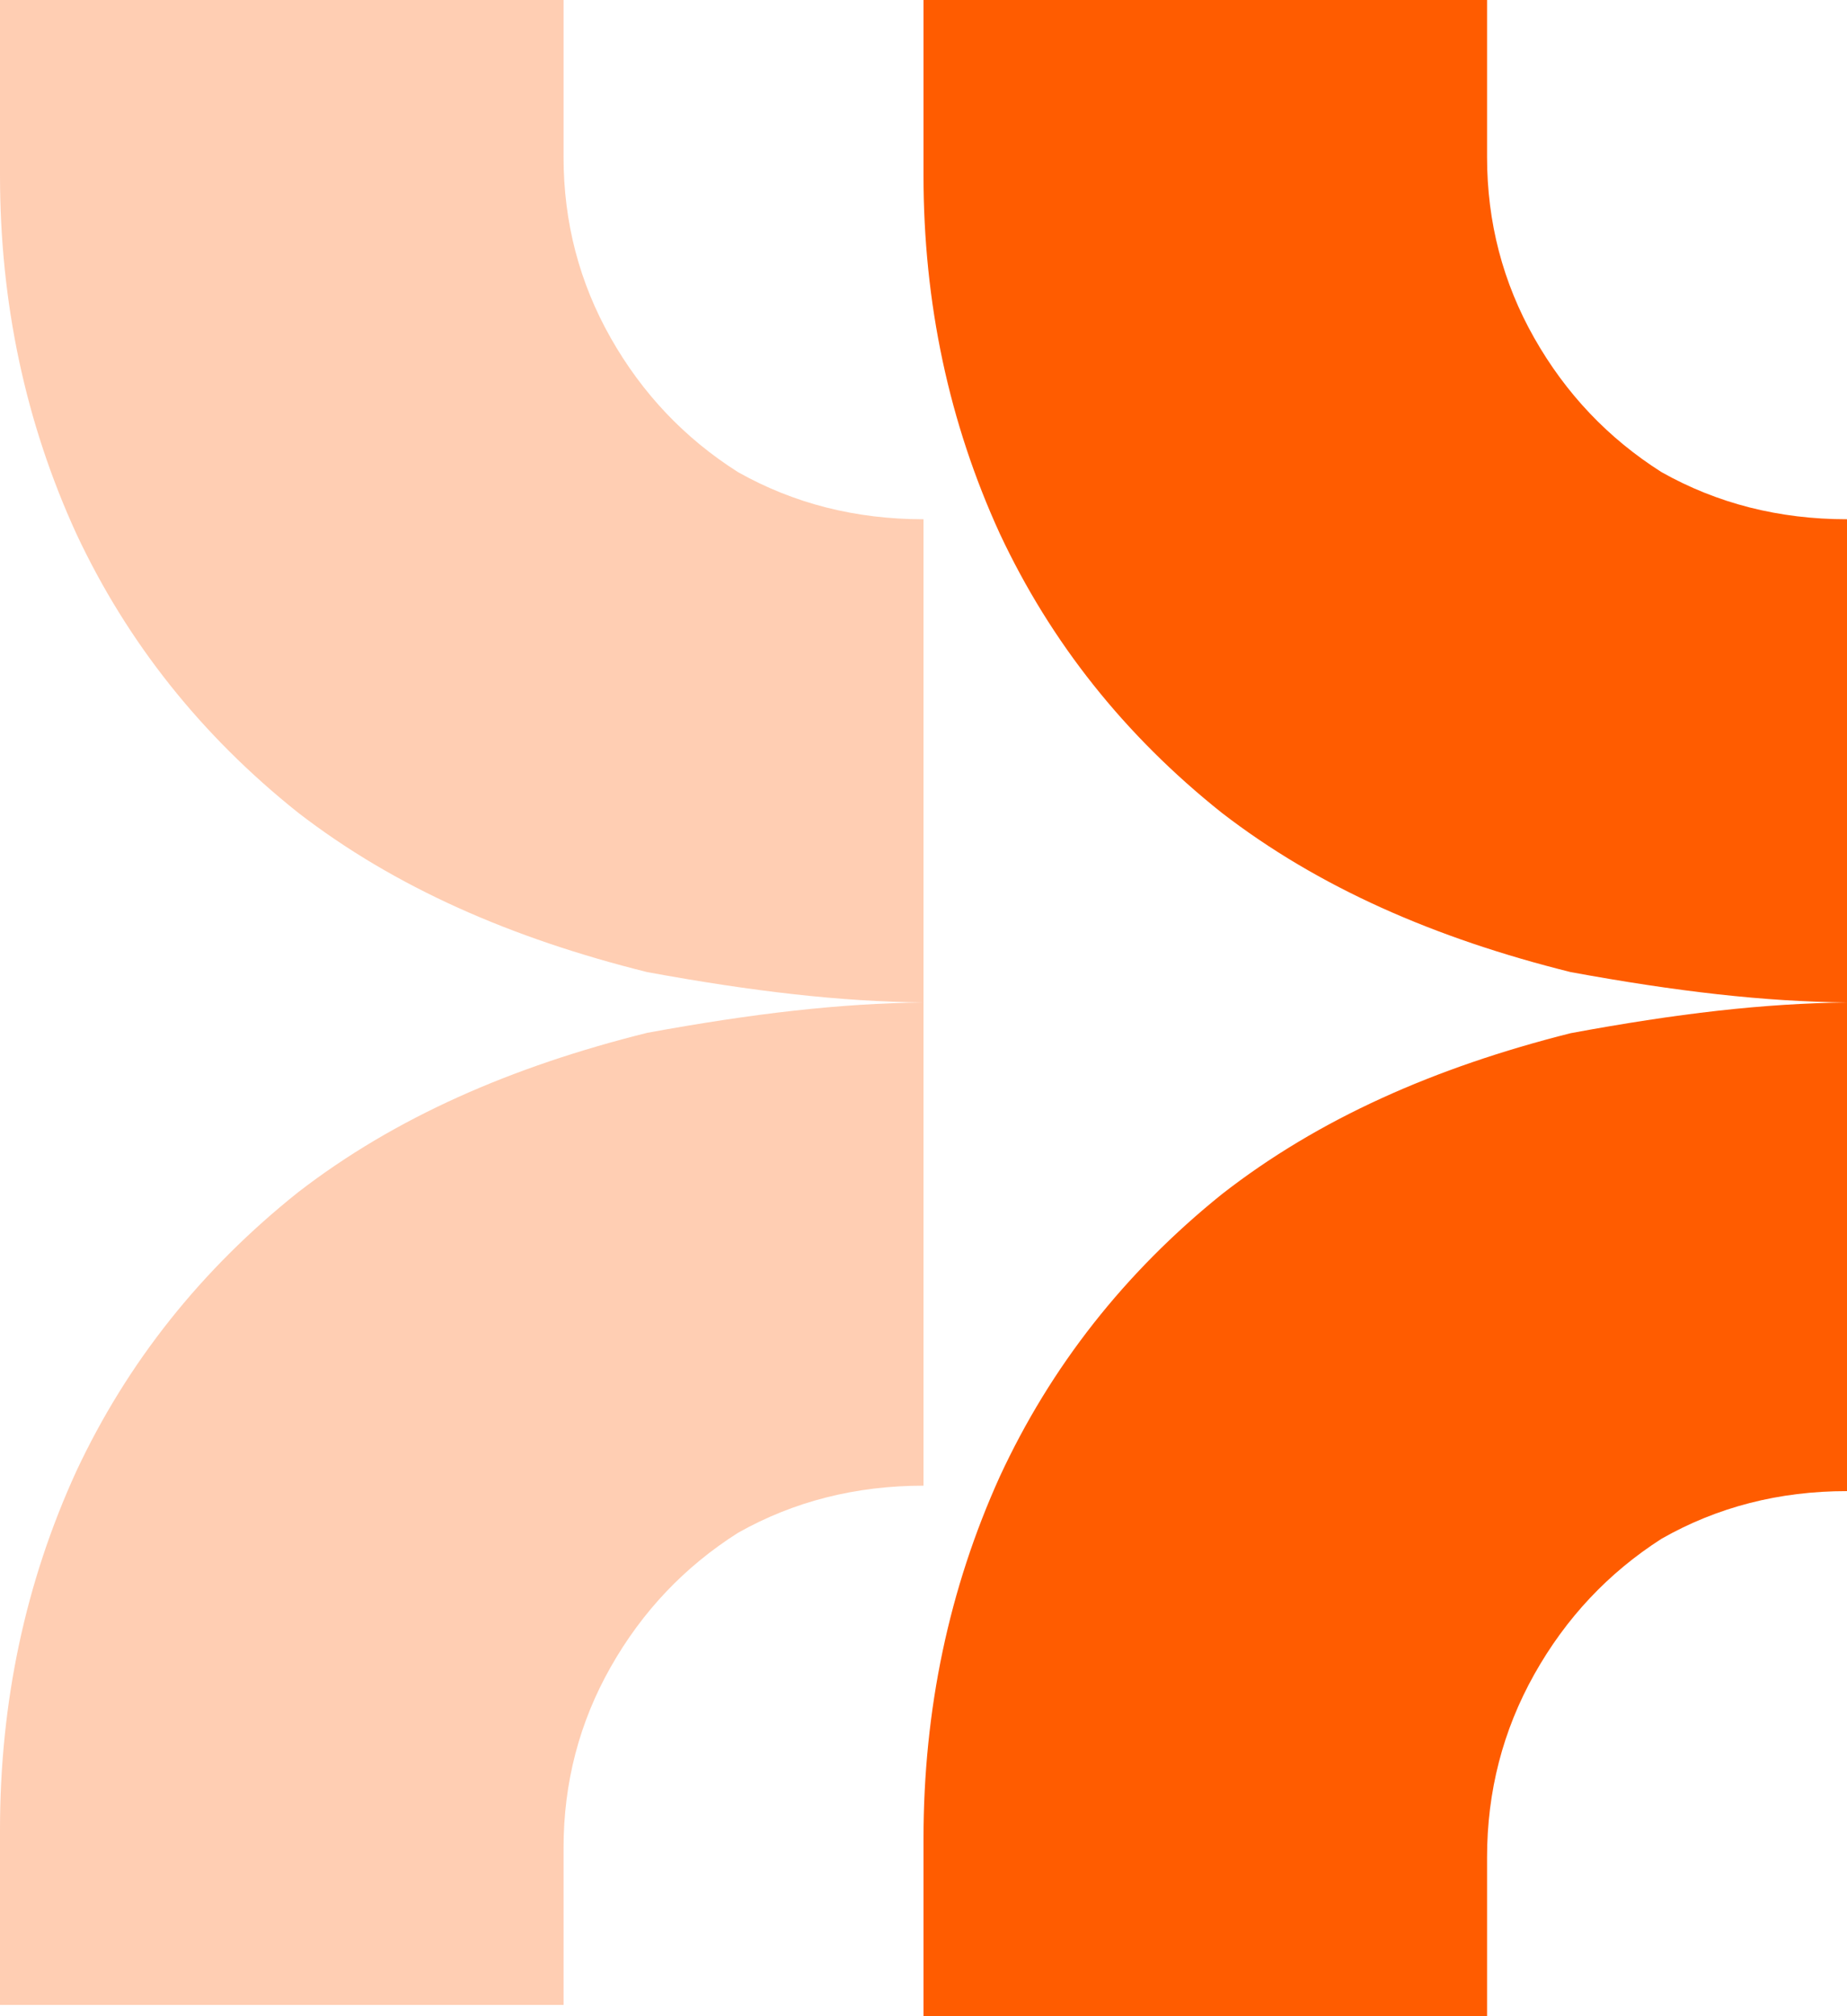
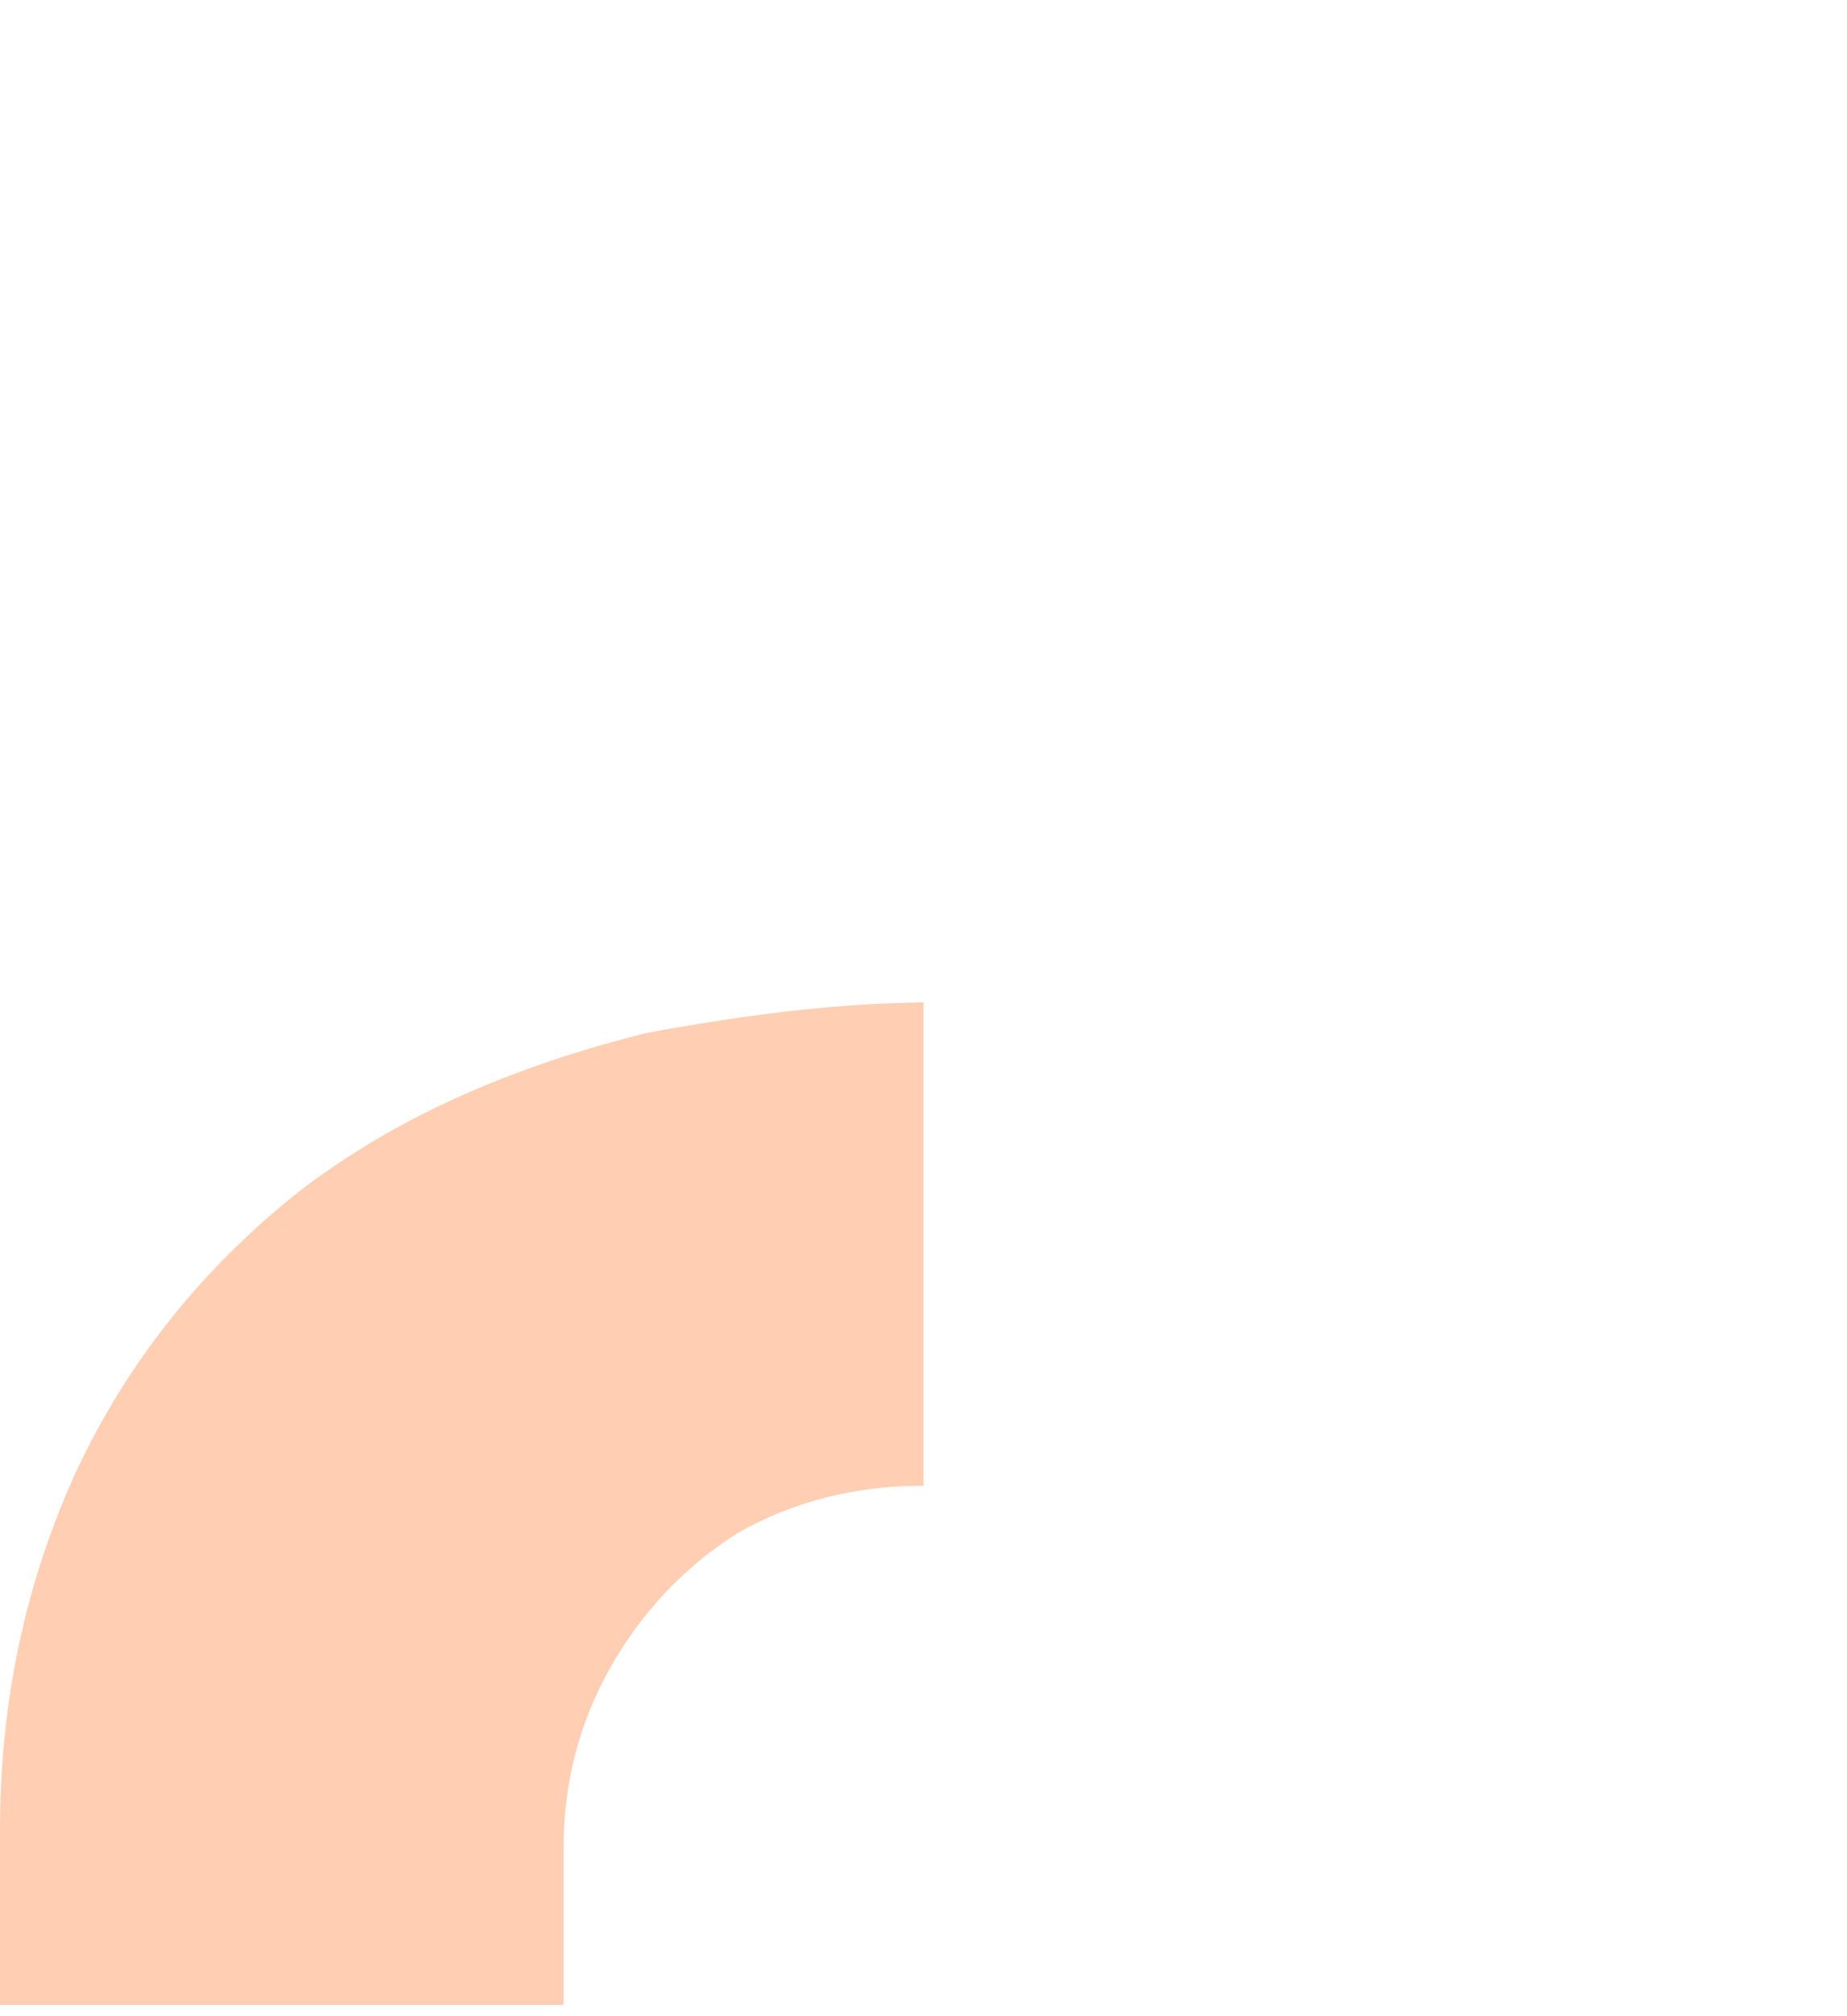
<svg xmlns="http://www.w3.org/2000/svg" width="110" height="120" viewBox="0 0 110 120" fill="none">
-   <path d="M72.756 48.37C78.53 52.826 85.459 55.845 93.543 57.857C99.88 59.018 105.051 59.611 110 59.665V30.905C105.958 30.905 102.277 29.971 98.957 28.102C95.781 26.09 93.255 23.43 91.378 20.124C89.501 16.818 88.563 13.225 88.563 9.343V0H55V10.421C55 18.04 56.516 25.155 59.547 31.767C62.579 38.236 66.982 43.77 72.756 48.37Z" fill="#FF5C00" />
-   <path opacity="0.3" d="M17.756 48.37C23.53 52.826 30.459 55.845 38.543 57.857C44.88 59.018 50.051 59.611 55 59.665V30.905C50.958 30.905 47.277 29.971 43.957 28.102C40.781 26.09 38.255 23.43 36.378 20.124C34.501 16.818 33.563 13.225 33.563 9.343V0H0V10.421C0 18.04 1.516 25.155 4.547 31.767C7.579 38.236 11.982 43.77 17.756 48.37Z" fill="#FF5C00" />
-   <path d="M72.756 71.087C78.53 66.58 85.459 63.528 93.543 61.493C99.88 60.319 105.051 59.719 110 59.665V88.748C105.958 88.748 102.277 89.693 98.957 91.582C95.781 93.617 93.255 96.306 91.378 99.65C89.501 102.993 88.563 106.627 88.563 110.552V120H55V109.461C55 101.757 56.516 94.562 59.547 87.876C62.579 81.334 66.982 75.738 72.756 71.087Z" fill="#FF5C00" />
  <path opacity="0.3" d="M17.756 70.959C23.53 66.503 30.459 63.484 38.543 61.472C44.88 60.311 50.051 59.718 55 59.664V88.424C50.958 88.424 47.277 89.358 43.957 91.227C40.781 93.24 38.255 95.899 36.378 99.205C34.501 102.511 33.563 106.105 33.563 109.986V119.329H0V108.908C0 101.289 1.516 94.174 4.547 87.562C7.579 81.093 11.982 75.559 17.756 70.959Z" fill="#FF5C00" />
</svg>